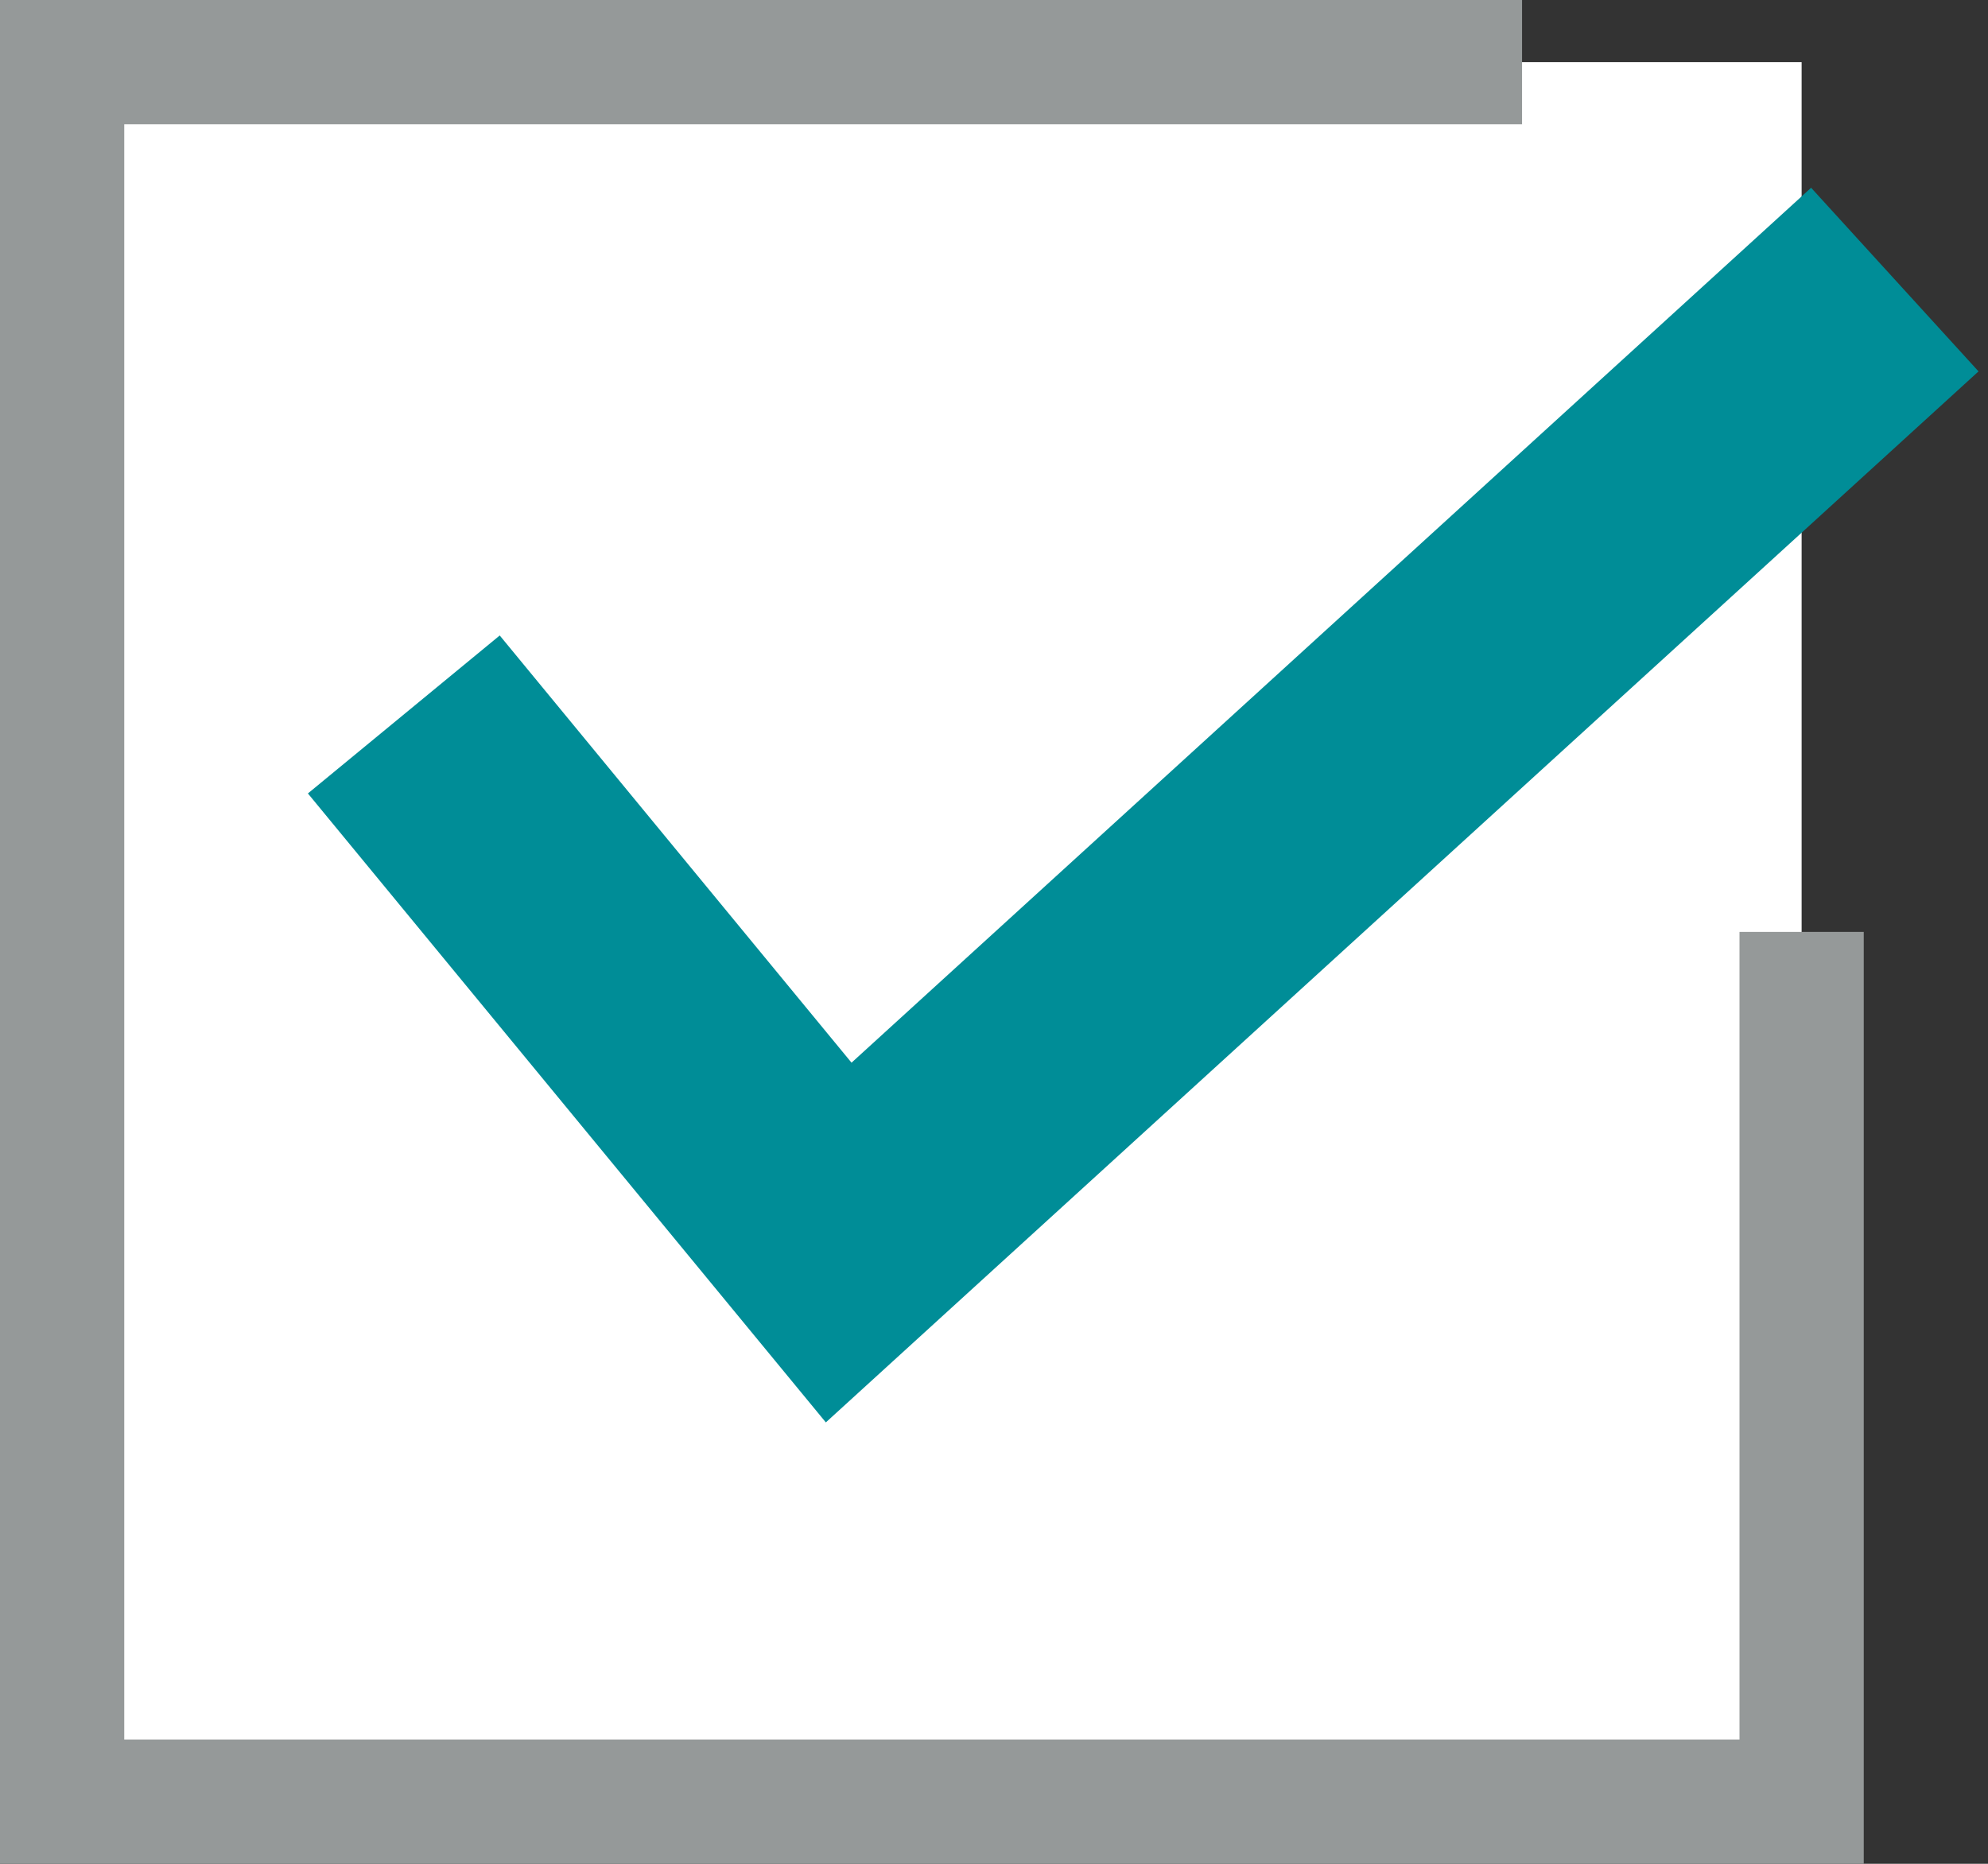
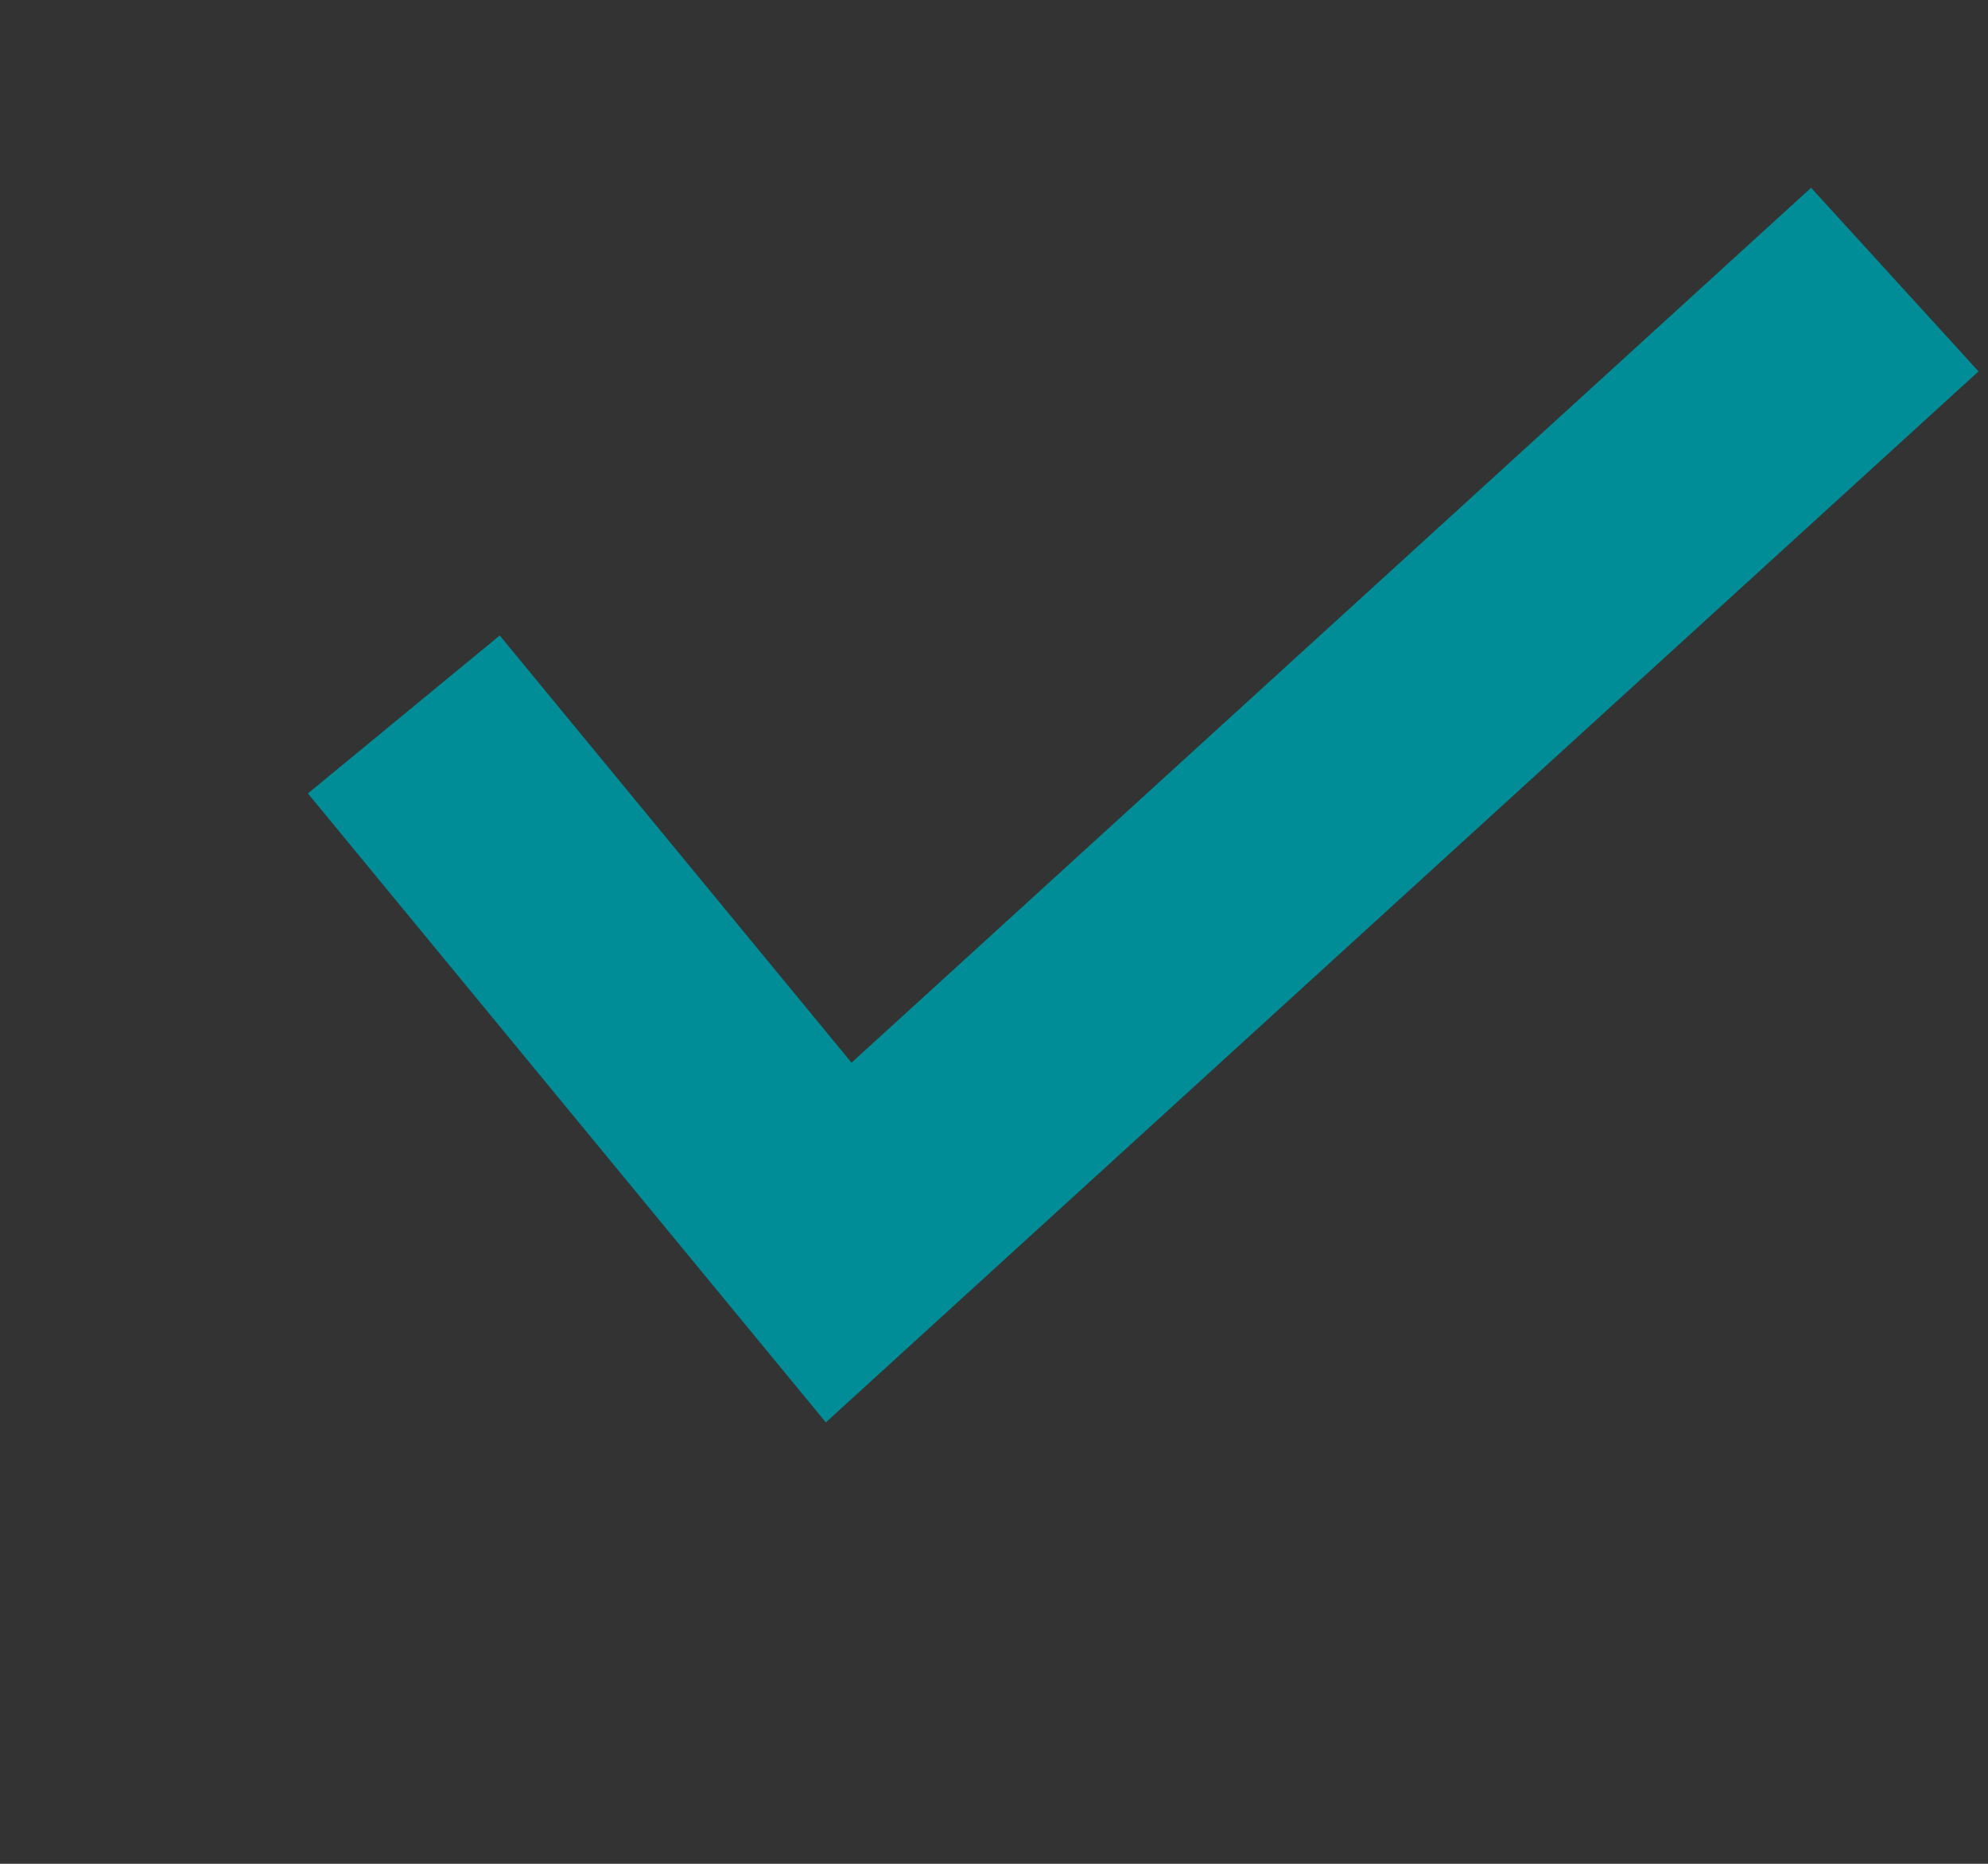
<svg xmlns="http://www.w3.org/2000/svg" width="32" height="30" viewBox="0 0 32 30" fill="none">
  <rect x="0" y="0" width="32" height="30" fill="#333333" stroke="none" />
-   <rect x="1" y="1" width="28" height="28" fill="white" />
-   <path d="M29 15V29H1V1H24.5" stroke="#959999" stroke-width="2" />
  <path d="M6.5 11.5L13.5 20L30.5 4.5" stroke="#008D97" stroke-width="4" />
</svg>